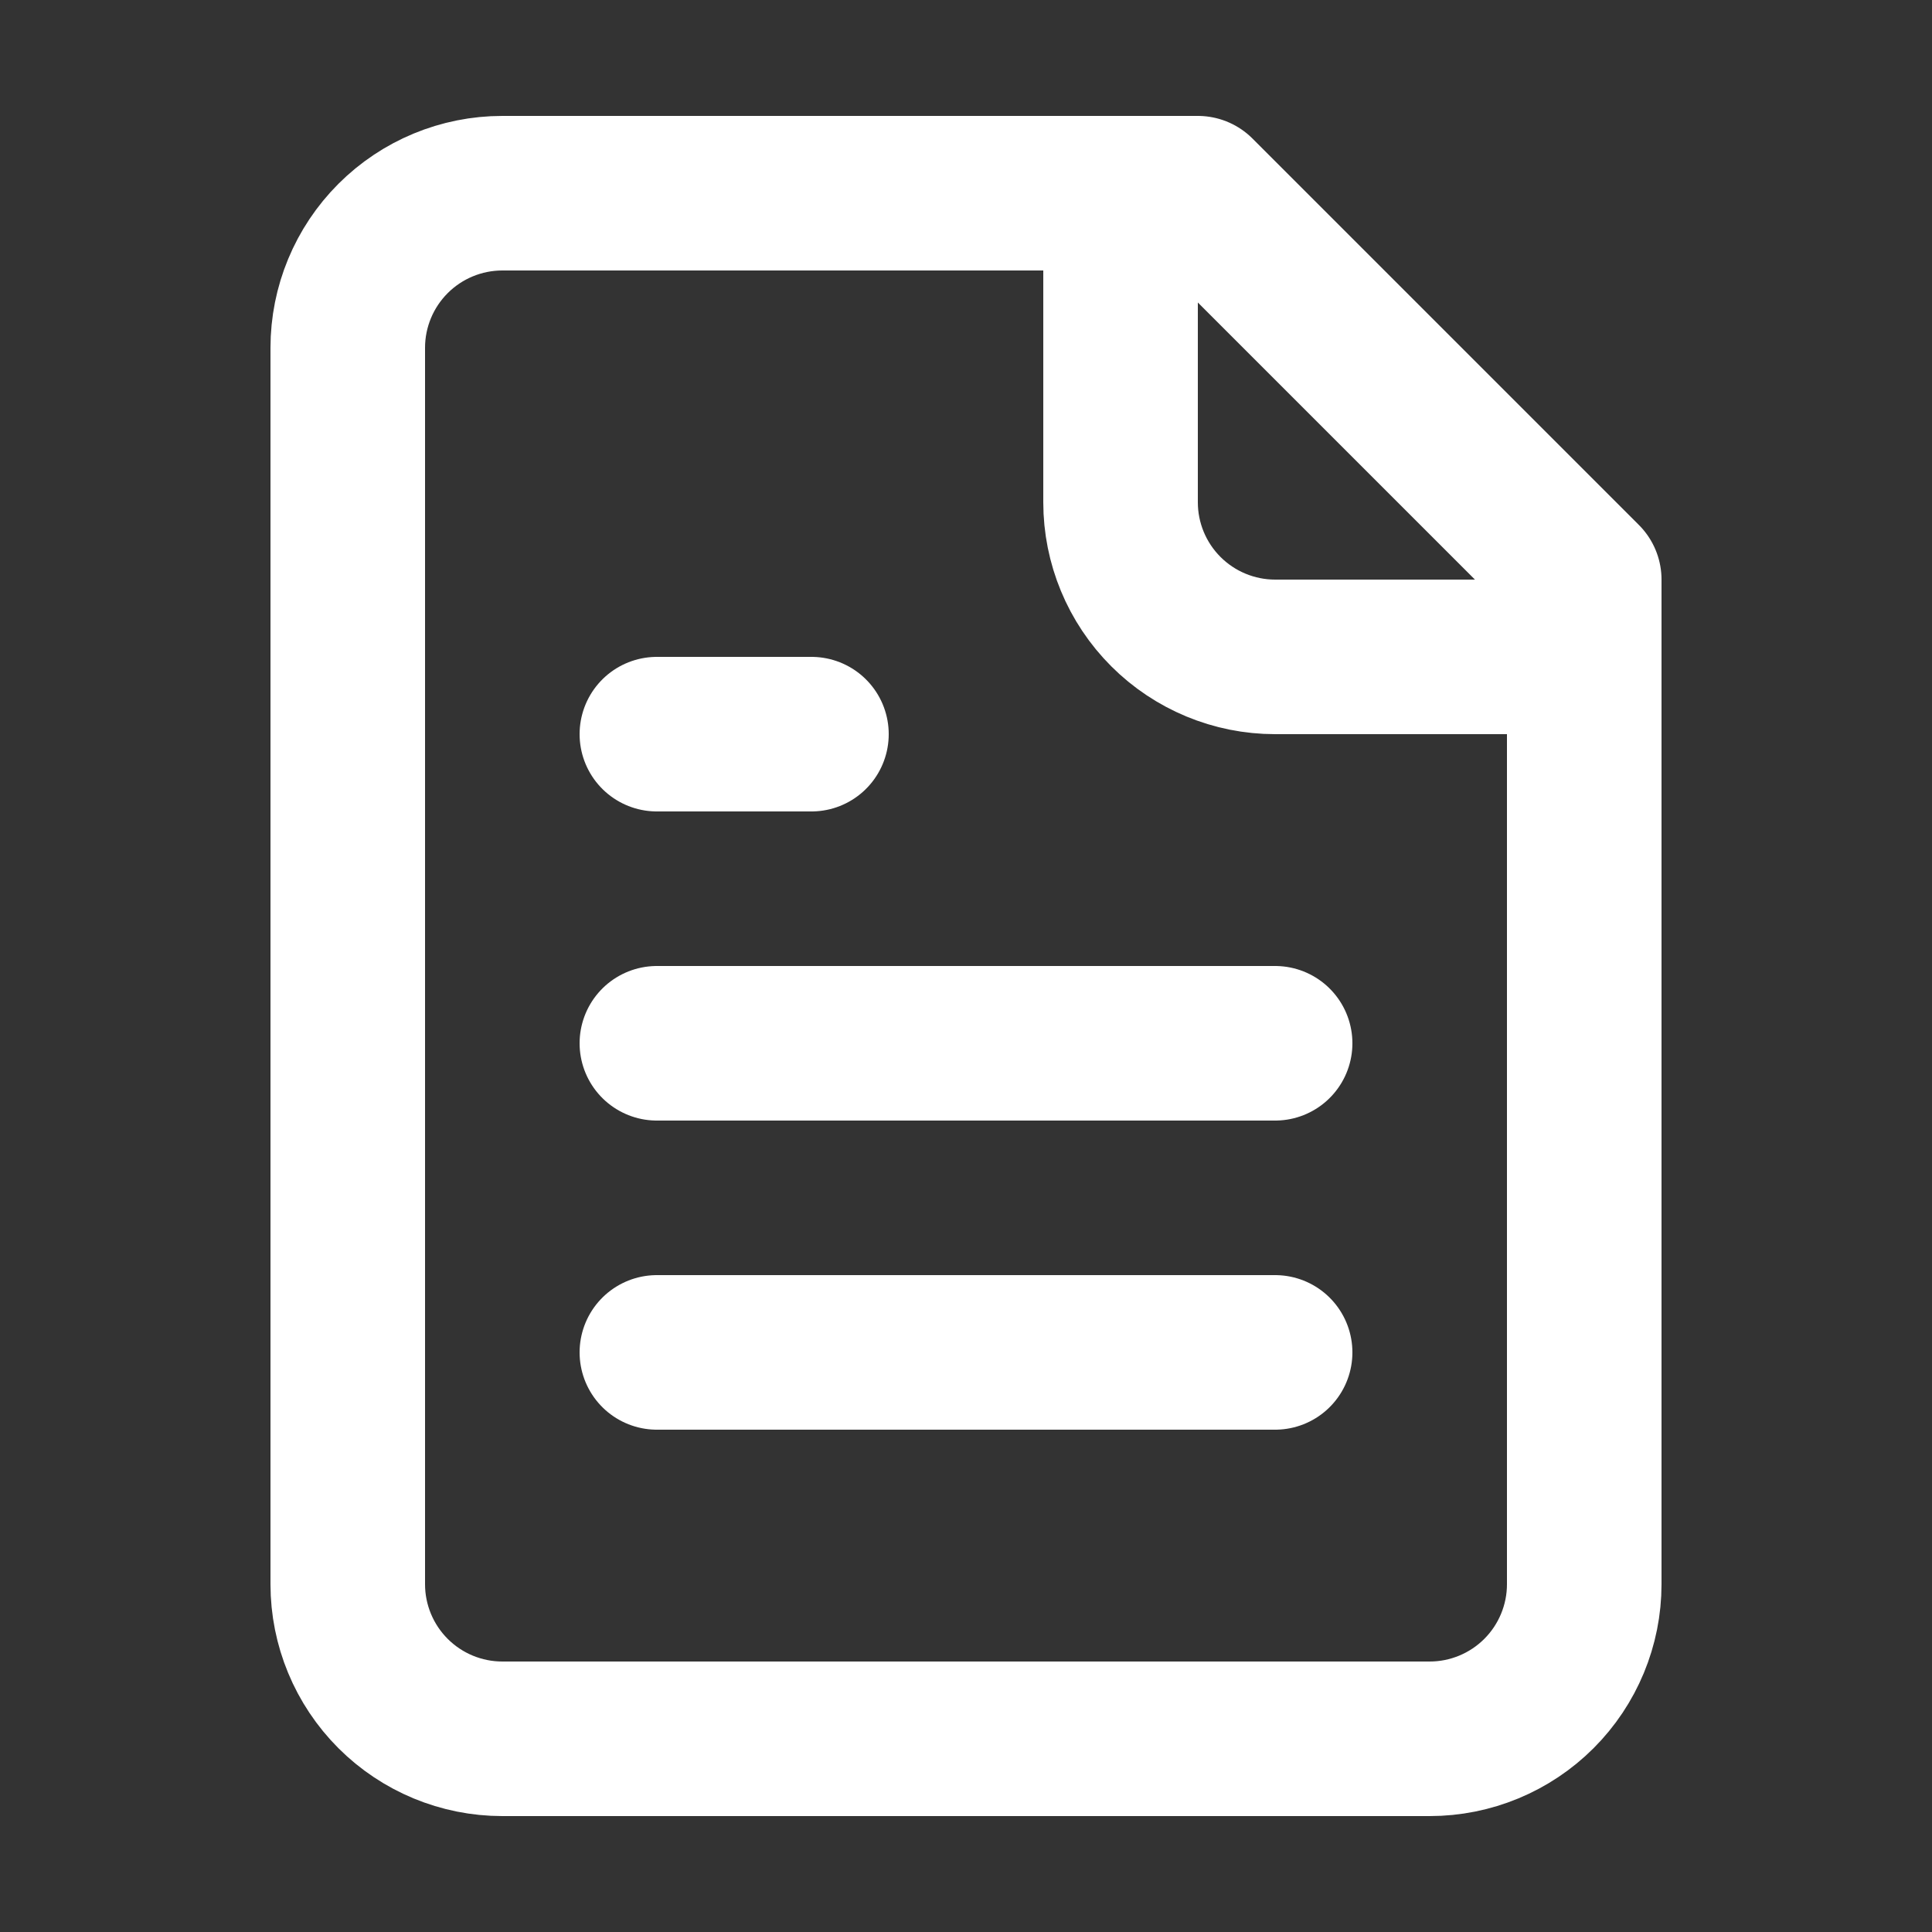
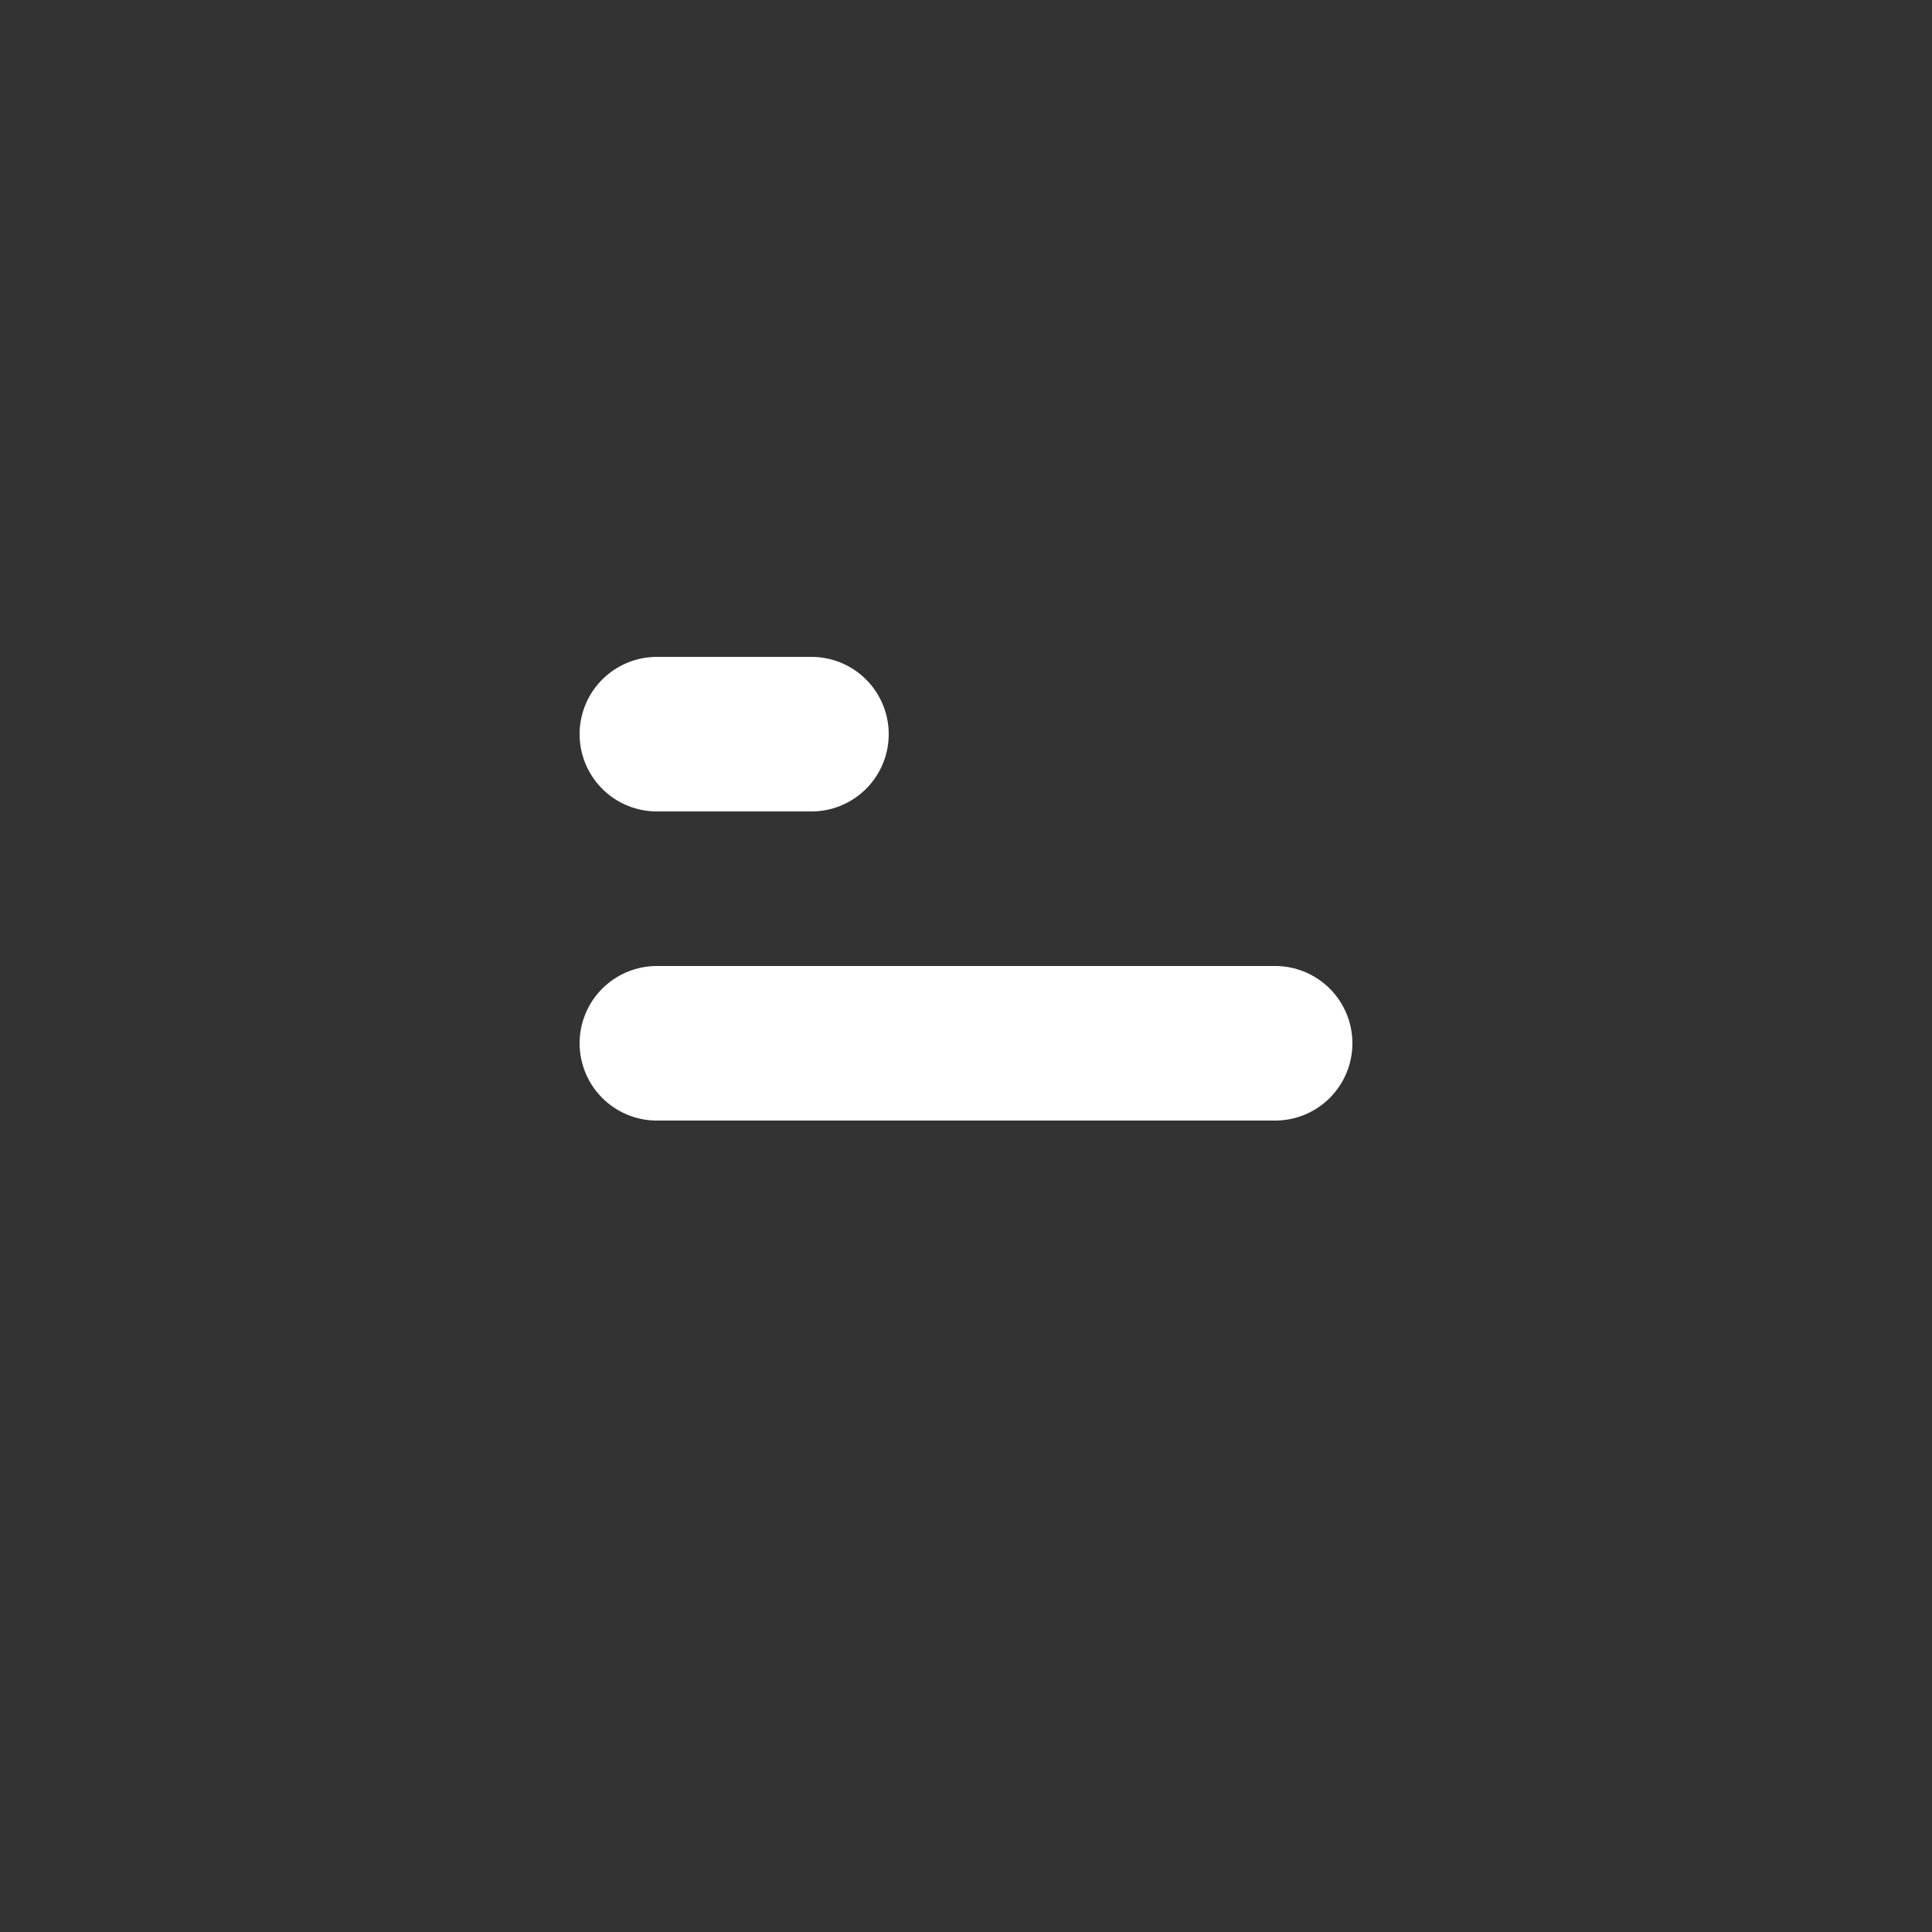
<svg xmlns="http://www.w3.org/2000/svg" width="25" height="25" viewBox="0 0 25 25" fill="none">
  <rect x="0" y="0" width="25" height="25" fill="#333333" stroke="none" />
-   <path d="M15.5 2.5H6.5C5.97 2.5 5.461 2.711 5.086 3.086C4.711 3.461 4.5 3.97 4.5 4.5V20.5C4.5 21.03 4.711 21.539 5.086 21.914C5.461 22.289 5.97 22.5 6.5 22.5H18.5C19.03 22.5 19.539 22.289 19.914 21.914C20.289 21.539 20.5 21.03 20.5 20.5V7.5L15.5 2.5Z" stroke="white" stroke-width="2" stroke-linecap="round" stroke-linejoin="round" />
-   <path d="M14.5 2.5V6.5C14.5 7.03 14.711 7.539 15.086 7.914C15.461 8.289 15.97 8.5 16.5 8.5H20.5" stroke="white" stroke-width="2" stroke-linecap="round" stroke-linejoin="round" />
  <path d="M10.5 9.5H8.5" stroke="white" stroke-width="2" stroke-linecap="round" stroke-linejoin="round" />
  <path d="M16.5 13.5H8.5" stroke="white" stroke-width="2" stroke-linecap="round" stroke-linejoin="round" />
-   <path d="M16.5 17.5H8.5" stroke="white" stroke-width="2" stroke-linecap="round" stroke-linejoin="round" />
</svg>